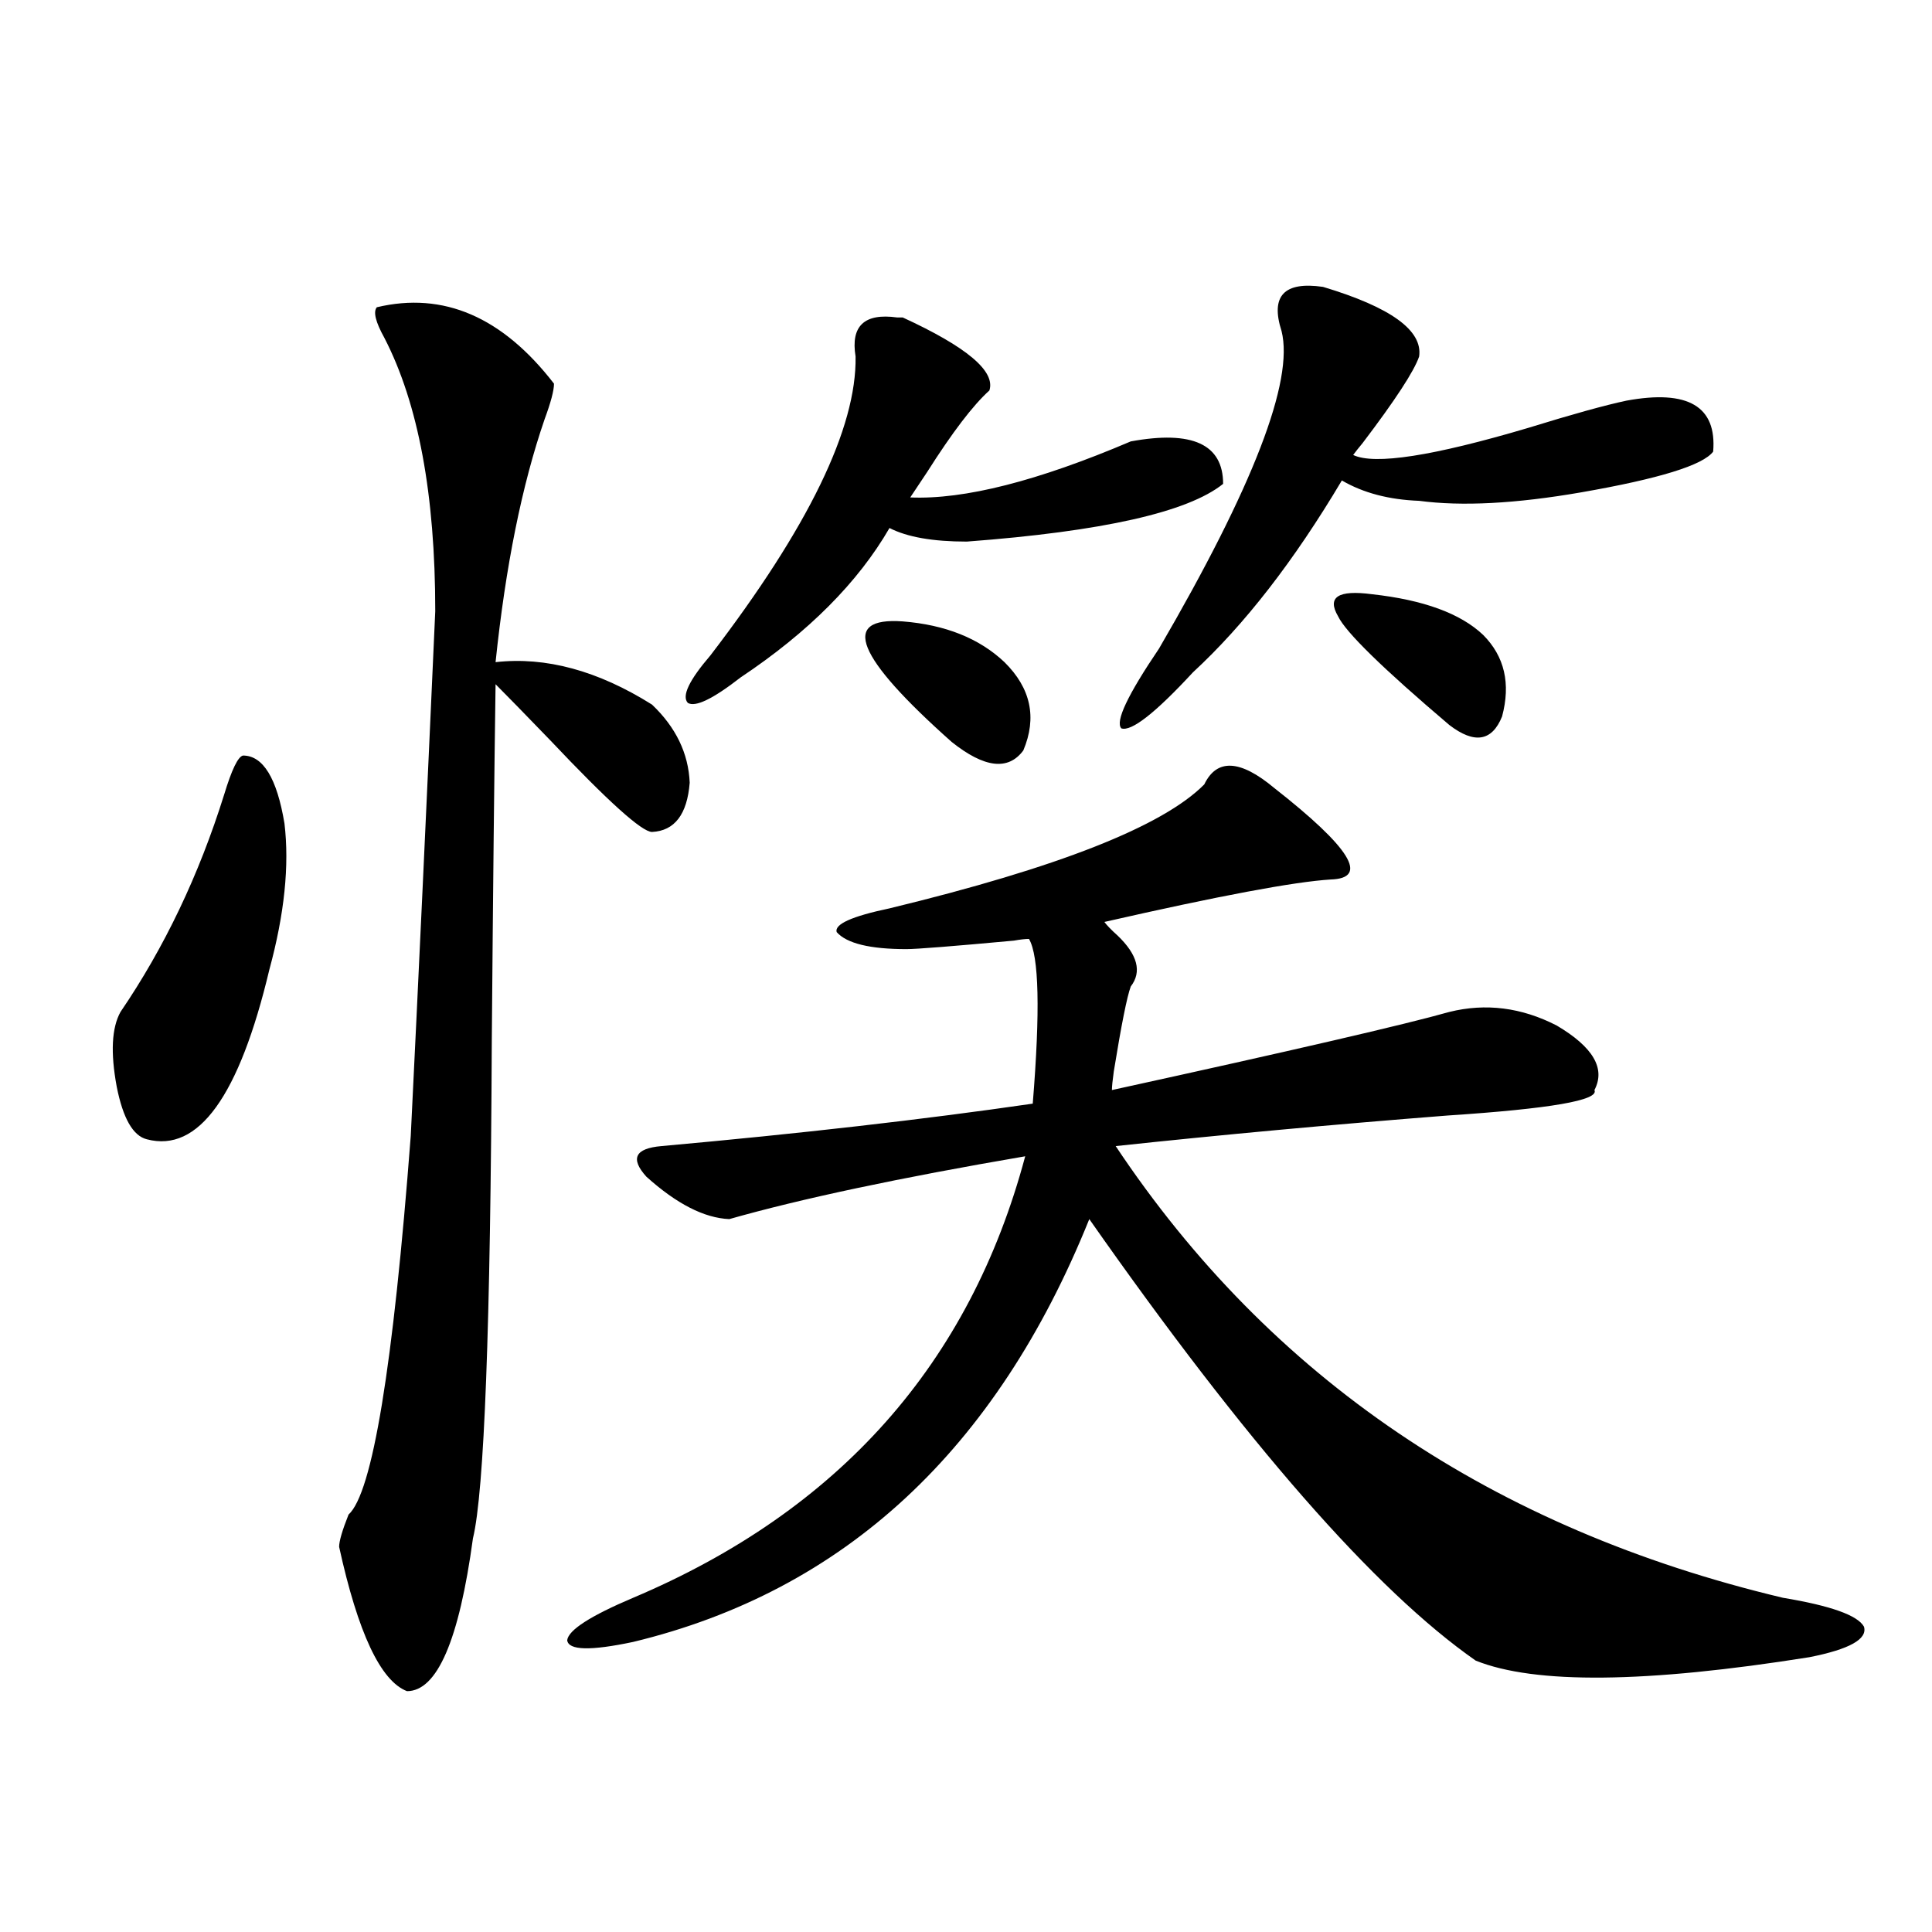
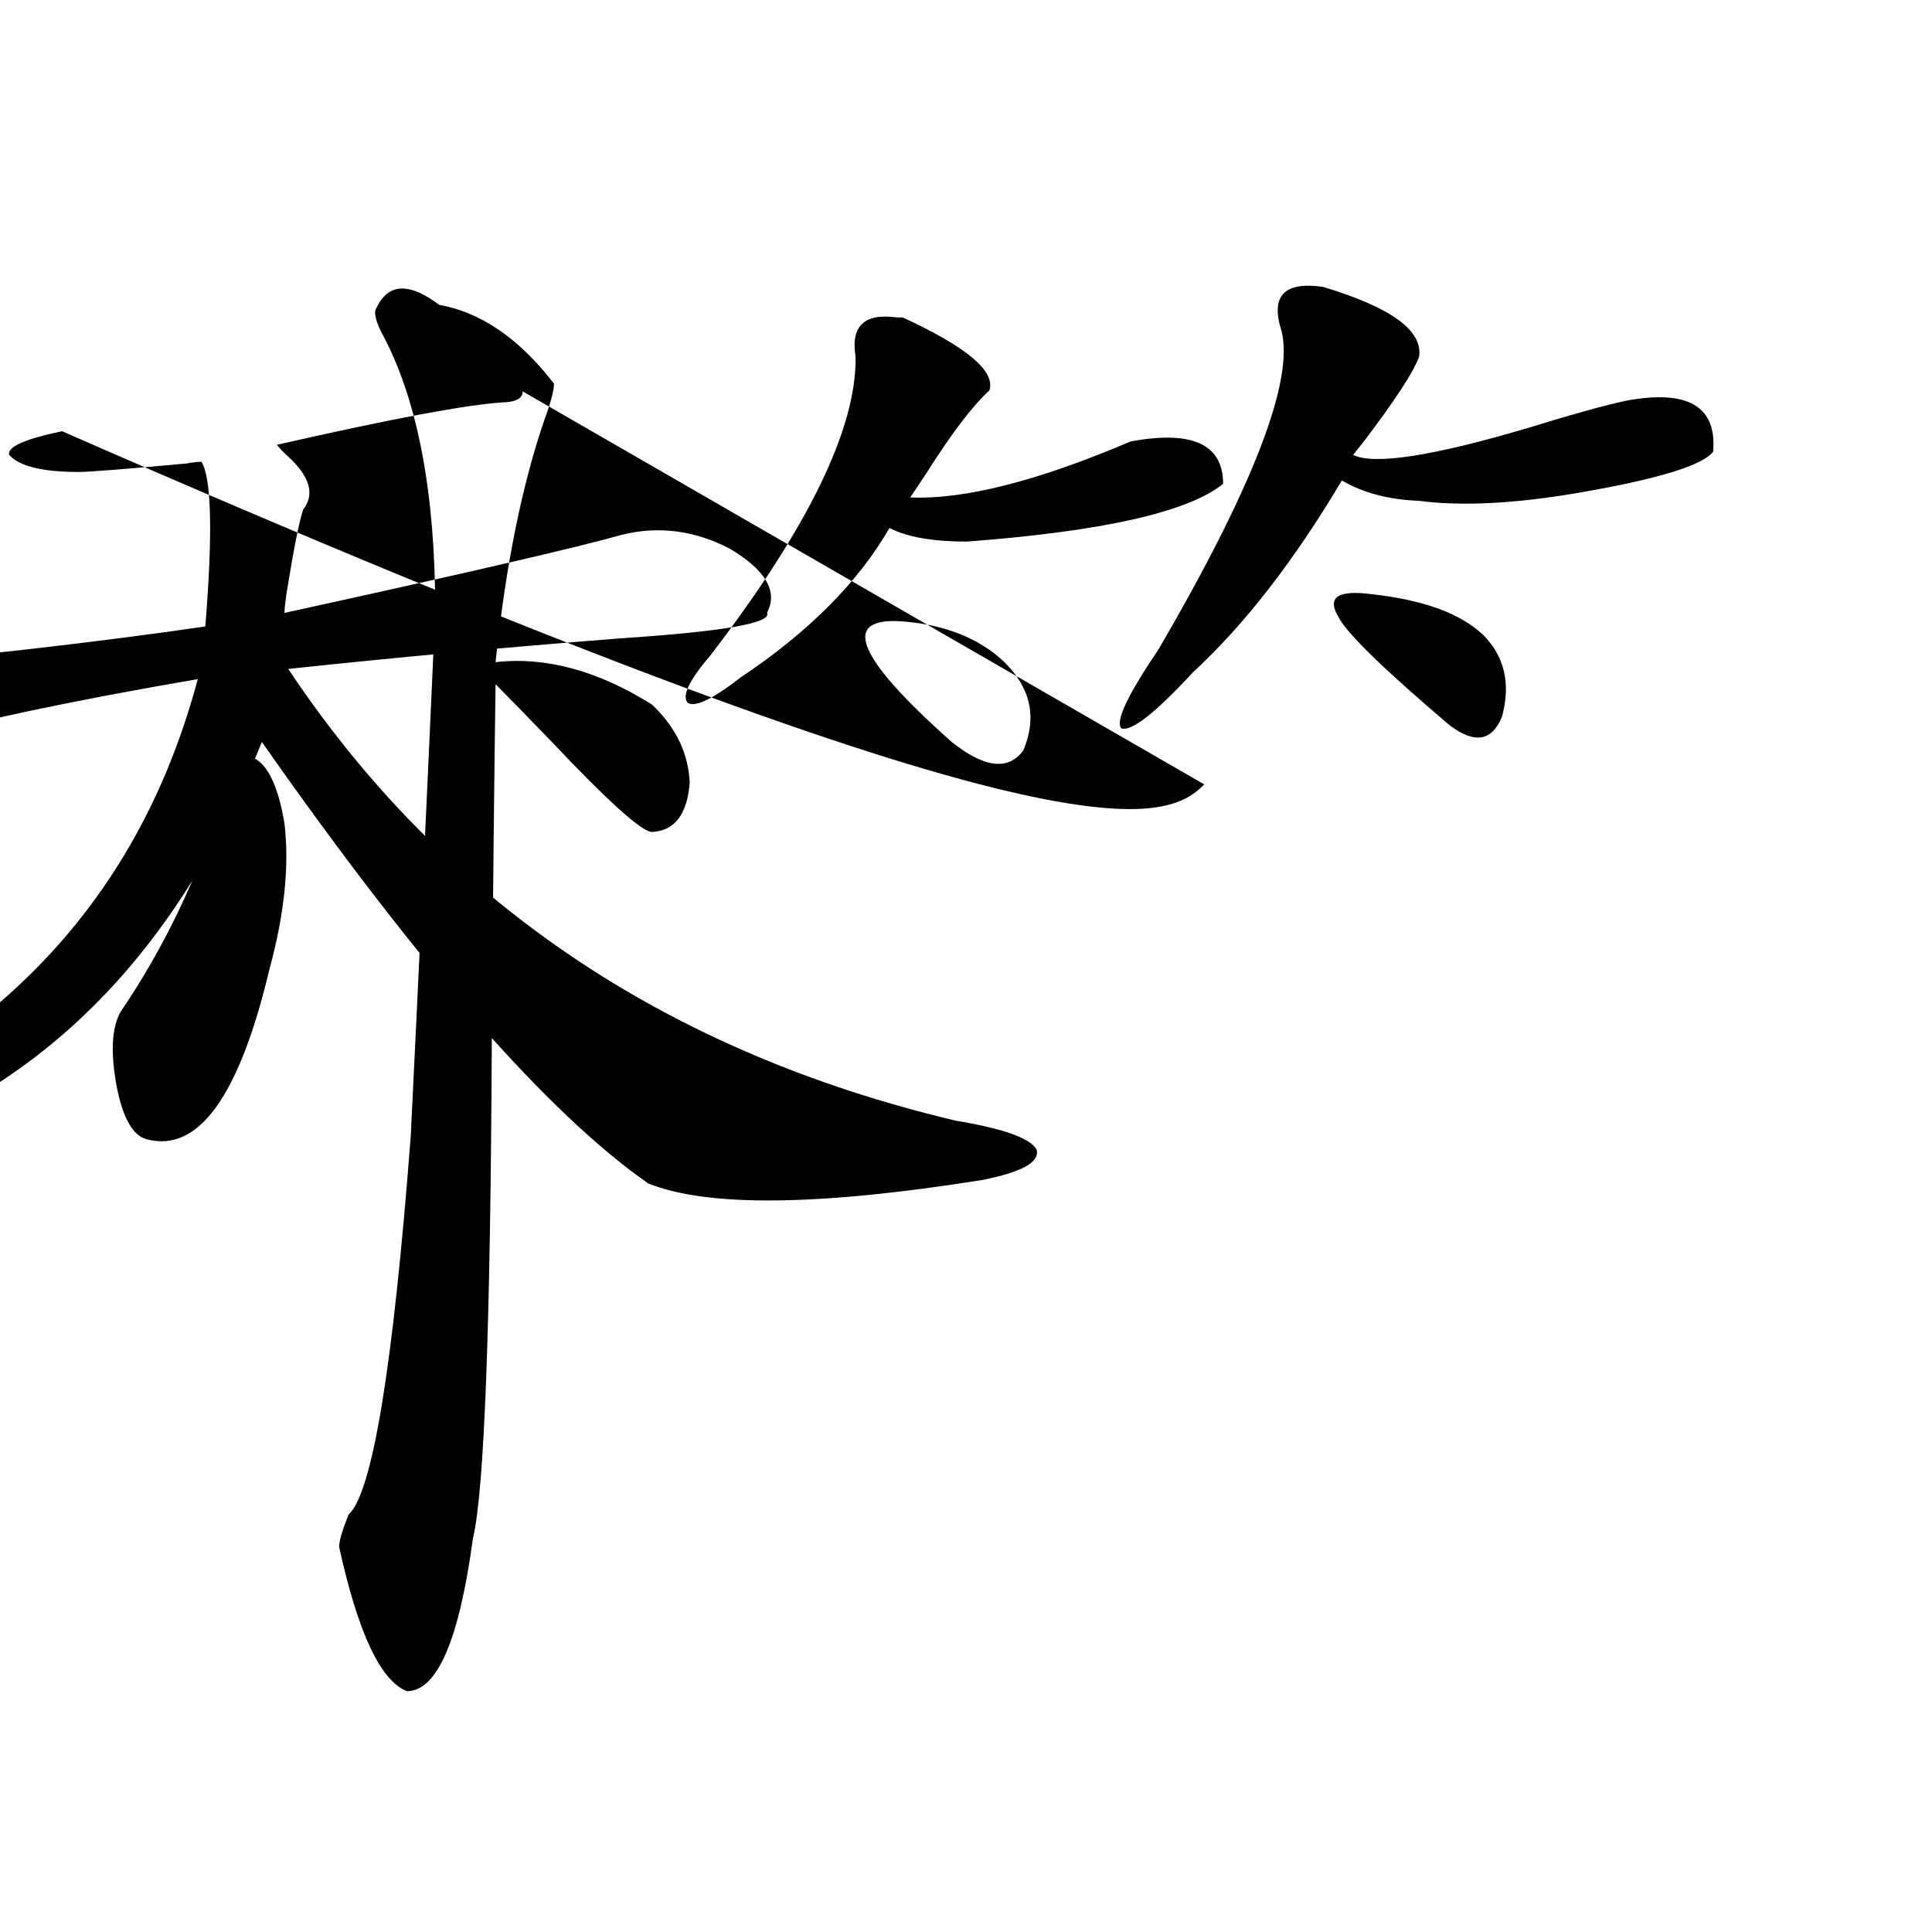
<svg xmlns="http://www.w3.org/2000/svg" version="1.1" id="图层_1" x="0px" y="0px" width="1000px" height="1000px" viewBox="0 0 1000 1000" enable-background="new 0 0 1000 1000" xml:space="preserve">
-   <path d="M125.777,391.066c10.396,0,17.561,11.729,21.463,35.156c2.592,21.685,0,46.885-7.805,75.586  c-15.609,65.63-36.752,94.922-63.413,87.891c-7.164-1.758-12.362-10.835-15.609-27.246c-3.262-17.578-2.606-30.459,1.951-38.672  c22.759-33.398,40.64-70.889,53.657-112.5C119.924,398.4,123.171,391.657,125.777,391.066z M195.044,159.035  c34.466-8.198,65.029,4.985,91.705,39.551c0,3.516-1.631,9.668-4.878,18.457c-11.707,33.989-20.167,75.889-25.365,125.684  c26.006-2.925,53.002,4.395,80.974,21.973c12.348,11.729,18.856,25.2,19.512,40.43c-1.311,16.411-7.805,24.912-19.512,25.488  c-5.213,0-22.773-15.82-52.682-47.461c-13.018-13.472-22.438-23.14-28.292-29.004c-0.655,44.536-1.311,106.06-1.951,184.57  c-0.655,147.656-3.902,233.501-9.756,257.52c-7.164,52.734-18.536,79.102-34.146,79.102c-13.658-5.273-25.365-30.185-35.121-74.707  c0-2.925,1.616-8.486,4.878-16.699c12.348-11.123,23.079-76.465,32.194-195.996c3.902-79.102,8.125-169.629,12.683-271.582  c0-60.342-8.78-107.515-26.341-141.504C194.389,166.657,193.093,161.384,195.044,159.035z M623.326,406.008  c6.494-13.472,18.536-12.881,36.097,1.758c39.664,31.064,49.42,46.885,29.268,47.461c-18.871,1.182-57.895,8.501-117.07,21.973  c1.296,1.758,3.567,4.106,6.829,7.031c10.396,9.971,12.683,18.76,6.829,26.367c-1.951,5.273-4.878,19.927-8.78,43.945  c-0.655,4.697-0.976,7.91-0.976,9.668c93.656-20.503,151.856-33.975,174.63-40.43c18.856-4.683,37.393-2.334,55.608,7.031  c18.856,11.138,25.365,22.275,19.512,33.398c2.592,5.273-22.773,9.668-76.096,13.184c-59.846,4.697-117.07,9.971-171.703,15.82  c79.998,120.122,195.117,198.057,345.357,233.789c24.71,4.093,38.688,9.078,41.95,14.941c1.951,6.441-7.484,11.715-28.292,15.82  c-84.556,13.473-142.115,14.063-172.679,1.758c-52.041-36.323-118.701-112.5-199.995-228.516  c-48.139,119.531-126.826,192.48-236.092,218.848c-22.118,4.684-33.505,4.395-34.146-0.879c0.641-5.273,12.027-12.606,34.146-21.973  c106.659-45.112,174.295-121.289,202.922-228.516c-65.044,11.138-116.095,21.973-153.167,32.52  c-13.018-0.576-27.316-7.91-42.926-21.973c-8.46-9.365-5.854-14.639,7.805-15.82c71.538-6.44,135.606-13.76,192.19-21.973  c3.902-48.037,3.247-76.465-1.951-85.254c-1.951,0-4.558,0.303-7.805,0.879c-31.874,2.939-50.41,4.395-55.608,4.395  c-18.871,0-30.898-2.925-36.097-8.789c-1.311-4.092,7.805-8.198,27.316-12.305C547.551,449.074,601.863,427.692,623.326,406.008z   M467.232,164.309c33.17,15.244,48.124,27.837,44.877,37.793c-8.46,7.622-19.191,21.685-32.194,42.188  c-3.902,5.864-6.829,10.259-8.78,13.184c27.957,1.182,66.005-8.486,114.144-29.004c31.859-5.85,47.804,1.47,47.804,21.973  c-18.216,14.653-62.438,24.609-132.68,29.883c-17.561,0-30.898-2.334-39.999-7.031c-16.265,28.125-41.95,53.916-77.071,77.344  c-14.313,11.138-23.414,15.532-27.316,13.184c-3.262-3.516,0.641-11.714,11.707-24.609c50.73-66.206,75.761-117.773,75.12-154.688  c-2.606-15.82,4.543-22.549,21.463-20.215C465.602,164.309,466.577,164.309,467.232,164.309z M467.232,321.633  c22.104,1.758,39.664,8.789,52.682,21.094c13.658,13.486,16.905,28.716,9.756,45.703c-7.805,10.547-20.167,9.092-37.072-4.395  C443.163,340.09,434.703,319.299,467.232,321.633z M684.788,148.488c35.121,10.547,51.706,22.563,49.755,36.035  c-2.606,7.622-12.362,22.563-29.268,44.824c-1.951,2.349-3.582,4.395-4.878,6.152c11.052,5.273,41.295,0.591,90.729-14.063  c22.759-7.031,39.664-11.714,50.73-14.063c31.859-5.85,46.828,2.939,44.877,26.367c-5.213,7.031-27.972,14.063-68.291,21.094  c-33.825,5.864-61.797,7.334-83.9,4.395c-15.609-0.576-28.947-4.092-39.999-10.547c-24.725,41.611-50.41,74.707-77.071,99.316  c-19.512,21.094-31.874,30.762-37.072,29.004c-3.262-3.516,3.247-17.275,19.512-41.309c48.779-83.784,69.907-138.564,63.413-164.355  C657.472,153.186,664.621,145.563,684.788,148.488z M710.153,307.57c26.661,2.939,45.853,9.971,57.56,21.094  c11.052,11.138,14.299,25.2,9.756,42.188c-5.213,12.896-14.313,14.365-27.316,4.395c-34.48-29.292-53.657-48.037-57.56-56.25  C686.739,309.04,692.593,305.236,710.153,307.57z" />
+   <path d="M125.777,391.066c10.396,0,17.561,11.729,21.463,35.156c2.592,21.685,0,46.885-7.805,75.586  c-15.609,65.63-36.752,94.922-63.413,87.891c-7.164-1.758-12.362-10.835-15.609-27.246c-3.262-17.578-2.606-30.459,1.951-38.672  c22.759-33.398,40.64-70.889,53.657-112.5C119.924,398.4,123.171,391.657,125.777,391.066z M195.044,159.035  c34.466-8.198,65.029,4.985,91.705,39.551c0,3.516-1.631,9.668-4.878,18.457c-11.707,33.989-20.167,75.889-25.365,125.684  c26.006-2.925,53.002,4.395,80.974,21.973c12.348,11.729,18.856,25.2,19.512,40.43c-1.311,16.411-7.805,24.912-19.512,25.488  c-5.213,0-22.773-15.82-52.682-47.461c-13.018-13.472-22.438-23.14-28.292-29.004c-0.655,44.536-1.311,106.06-1.951,184.57  c-0.655,147.656-3.902,233.501-9.756,257.52c-7.164,52.734-18.536,79.102-34.146,79.102c-13.658-5.273-25.365-30.185-35.121-74.707  c0-2.925,1.616-8.486,4.878-16.699c12.348-11.123,23.079-76.465,32.194-195.996c3.902-79.102,8.125-169.629,12.683-271.582  c0-60.342-8.78-107.515-26.341-141.504C194.389,166.657,193.093,161.384,195.044,159.035z c6.494-13.472,18.536-12.881,36.097,1.758c39.664,31.064,49.42,46.885,29.268,47.461c-18.871,1.182-57.895,8.501-117.07,21.973  c1.296,1.758,3.567,4.106,6.829,7.031c10.396,9.971,12.683,18.76,6.829,26.367c-1.951,5.273-4.878,19.927-8.78,43.945  c-0.655,4.697-0.976,7.91-0.976,9.668c93.656-20.503,151.856-33.975,174.63-40.43c18.856-4.683,37.393-2.334,55.608,7.031  c18.856,11.138,25.365,22.275,19.512,33.398c2.592,5.273-22.773,9.668-76.096,13.184c-59.846,4.697-117.07,9.971-171.703,15.82  c79.998,120.122,195.117,198.057,345.357,233.789c24.71,4.093,38.688,9.078,41.95,14.941c1.951,6.441-7.484,11.715-28.292,15.82  c-84.556,13.473-142.115,14.063-172.679,1.758c-52.041-36.323-118.701-112.5-199.995-228.516  c-48.139,119.531-126.826,192.48-236.092,218.848c-22.118,4.684-33.505,4.395-34.146-0.879c0.641-5.273,12.027-12.606,34.146-21.973  c106.659-45.112,174.295-121.289,202.922-228.516c-65.044,11.138-116.095,21.973-153.167,32.52  c-13.018-0.576-27.316-7.91-42.926-21.973c-8.46-9.365-5.854-14.639,7.805-15.82c71.538-6.44,135.606-13.76,192.19-21.973  c3.902-48.037,3.247-76.465-1.951-85.254c-1.951,0-4.558,0.303-7.805,0.879c-31.874,2.939-50.41,4.395-55.608,4.395  c-18.871,0-30.898-2.925-36.097-8.789c-1.311-4.092,7.805-8.198,27.316-12.305C547.551,449.074,601.863,427.692,623.326,406.008z   M467.232,164.309c33.17,15.244,48.124,27.837,44.877,37.793c-8.46,7.622-19.191,21.685-32.194,42.188  c-3.902,5.864-6.829,10.259-8.78,13.184c27.957,1.182,66.005-8.486,114.144-29.004c31.859-5.85,47.804,1.47,47.804,21.973  c-18.216,14.653-62.438,24.609-132.68,29.883c-17.561,0-30.898-2.334-39.999-7.031c-16.265,28.125-41.95,53.916-77.071,77.344  c-14.313,11.138-23.414,15.532-27.316,13.184c-3.262-3.516,0.641-11.714,11.707-24.609c50.73-66.206,75.761-117.773,75.12-154.688  c-2.606-15.82,4.543-22.549,21.463-20.215C465.602,164.309,466.577,164.309,467.232,164.309z M467.232,321.633  c22.104,1.758,39.664,8.789,52.682,21.094c13.658,13.486,16.905,28.716,9.756,45.703c-7.805,10.547-20.167,9.092-37.072-4.395  C443.163,340.09,434.703,319.299,467.232,321.633z M684.788,148.488c35.121,10.547,51.706,22.563,49.755,36.035  c-2.606,7.622-12.362,22.563-29.268,44.824c-1.951,2.349-3.582,4.395-4.878,6.152c11.052,5.273,41.295,0.591,90.729-14.063  c22.759-7.031,39.664-11.714,50.73-14.063c31.859-5.85,46.828,2.939,44.877,26.367c-5.213,7.031-27.972,14.063-68.291,21.094  c-33.825,5.864-61.797,7.334-83.9,4.395c-15.609-0.576-28.947-4.092-39.999-10.547c-24.725,41.611-50.41,74.707-77.071,99.316  c-19.512,21.094-31.874,30.762-37.072,29.004c-3.262-3.516,3.247-17.275,19.512-41.309c48.779-83.784,69.907-138.564,63.413-164.355  C657.472,153.186,664.621,145.563,684.788,148.488z M710.153,307.57c26.661,2.939,45.853,9.971,57.56,21.094  c11.052,11.138,14.299,25.2,9.756,42.188c-5.213,12.896-14.313,14.365-27.316,4.395c-34.48-29.292-53.657-48.037-57.56-56.25  C686.739,309.04,692.593,305.236,710.153,307.57z" />
</svg>